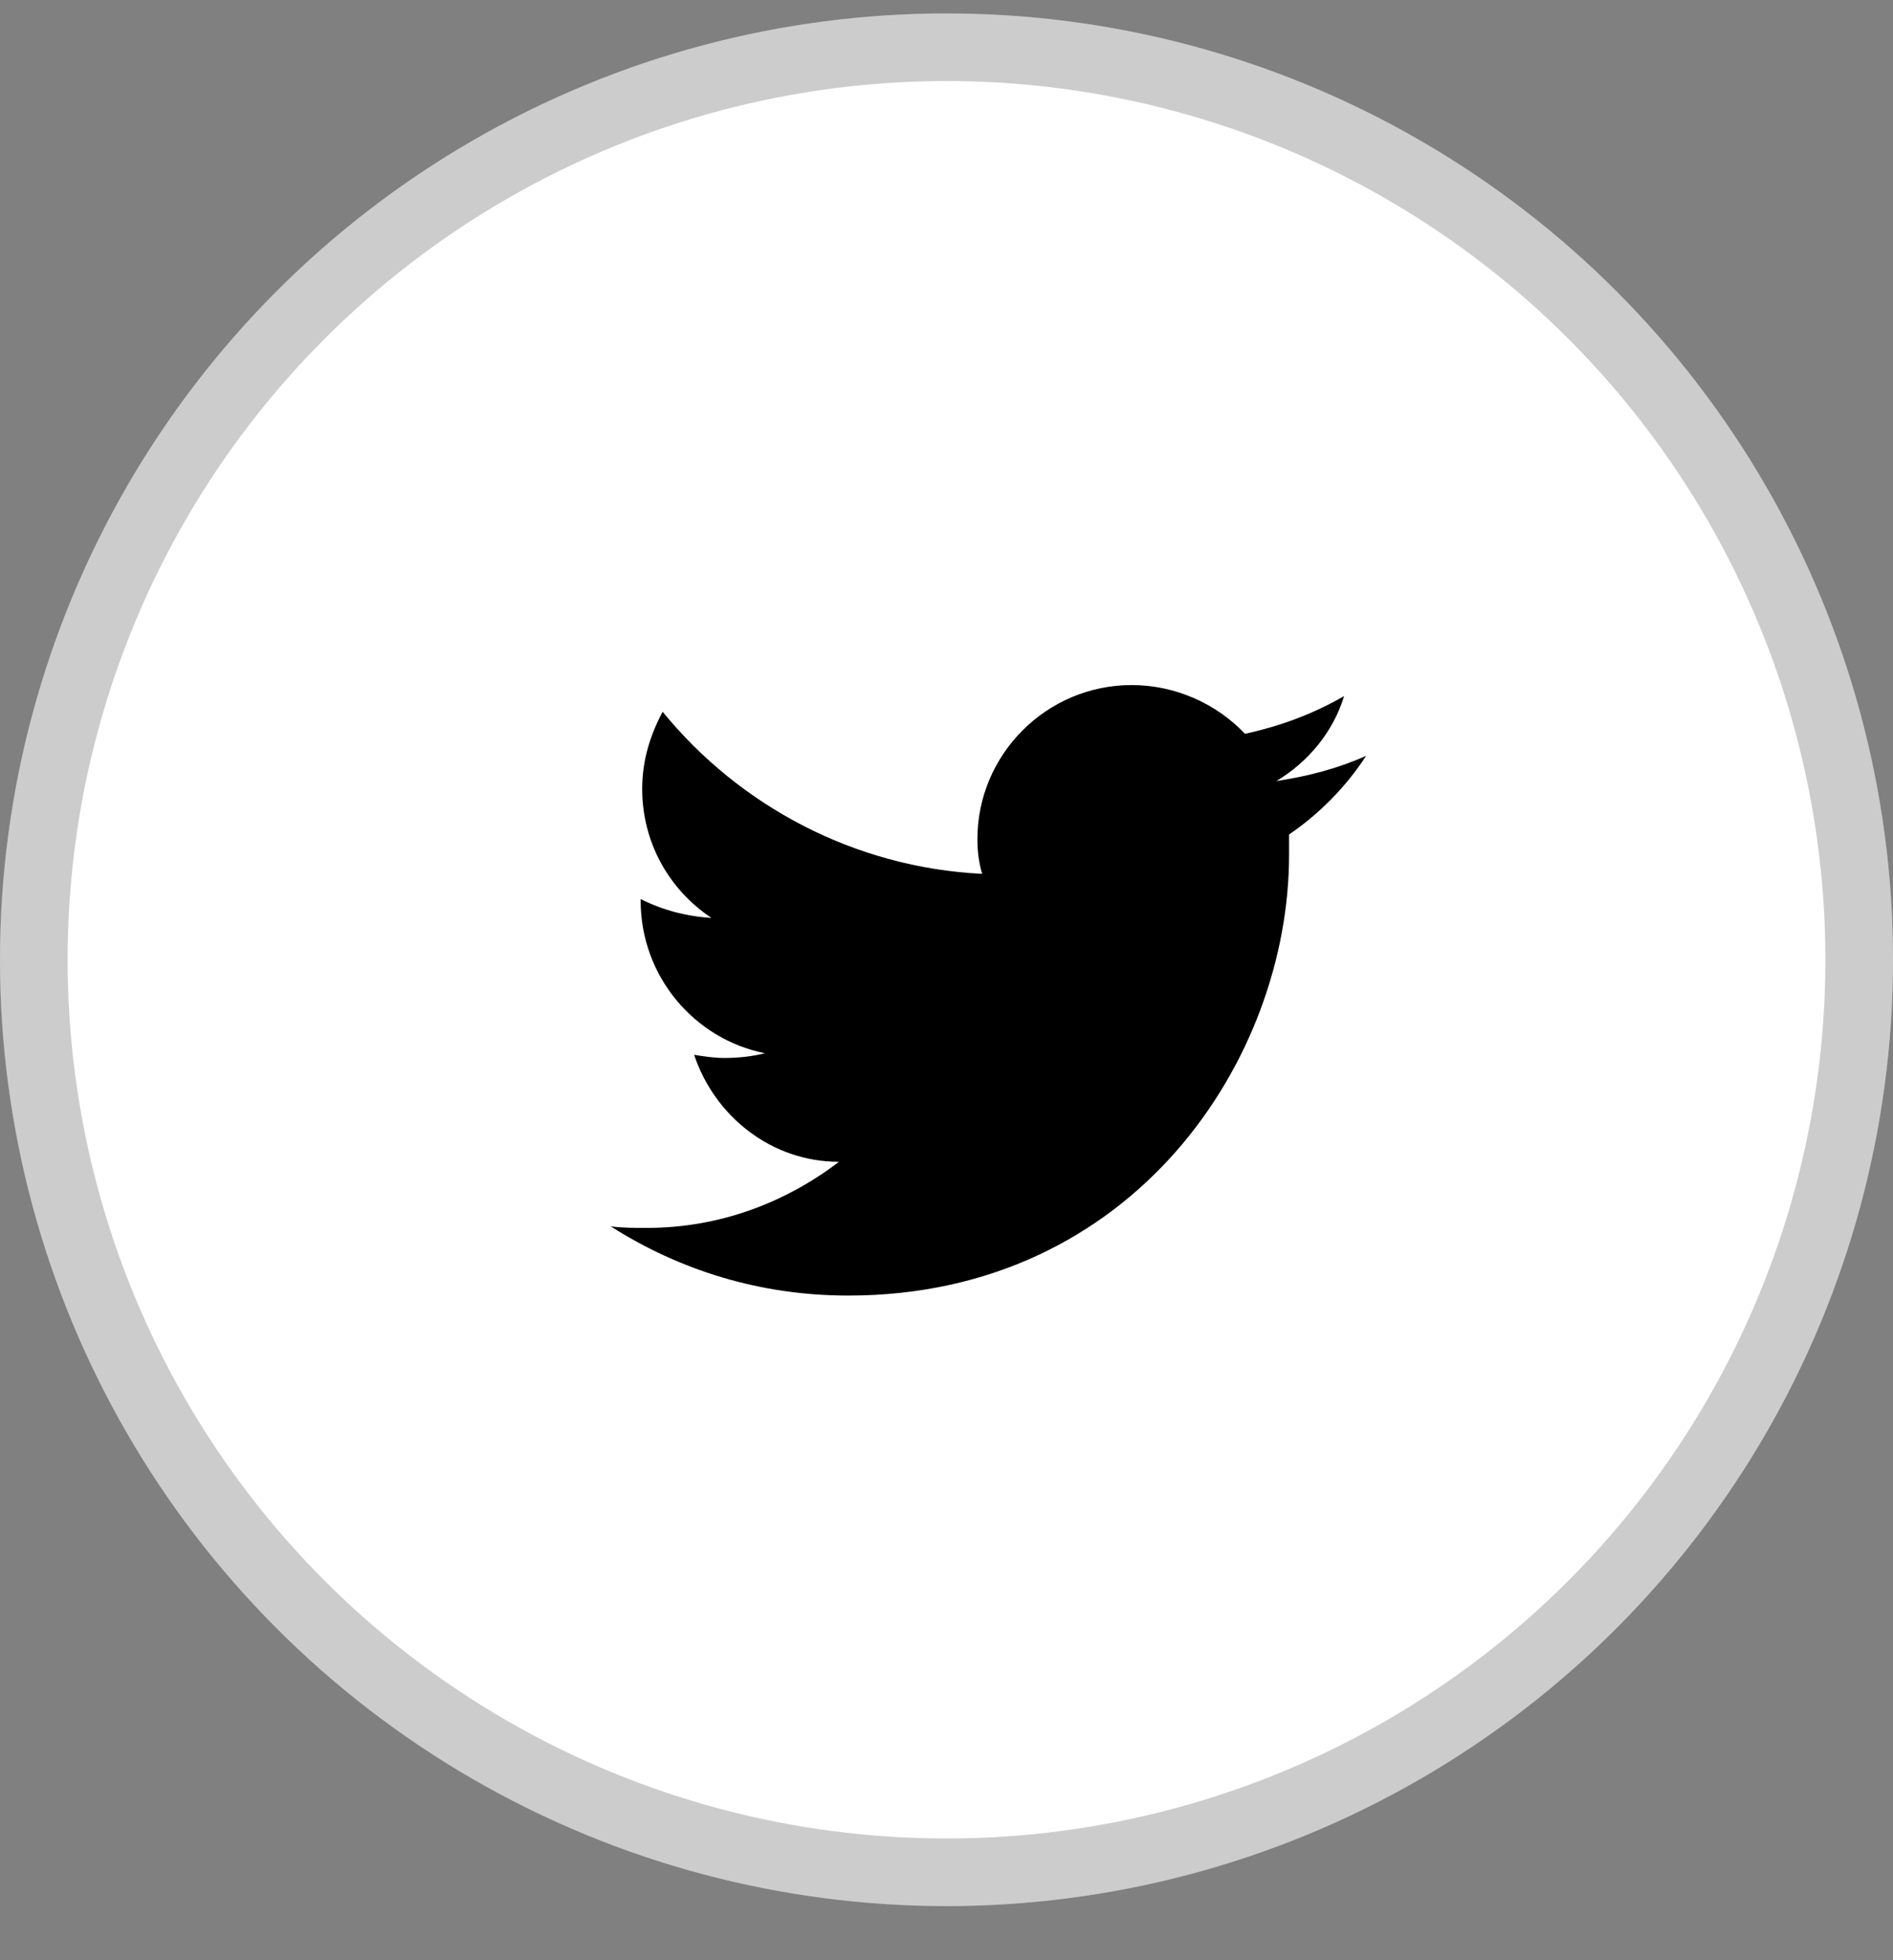
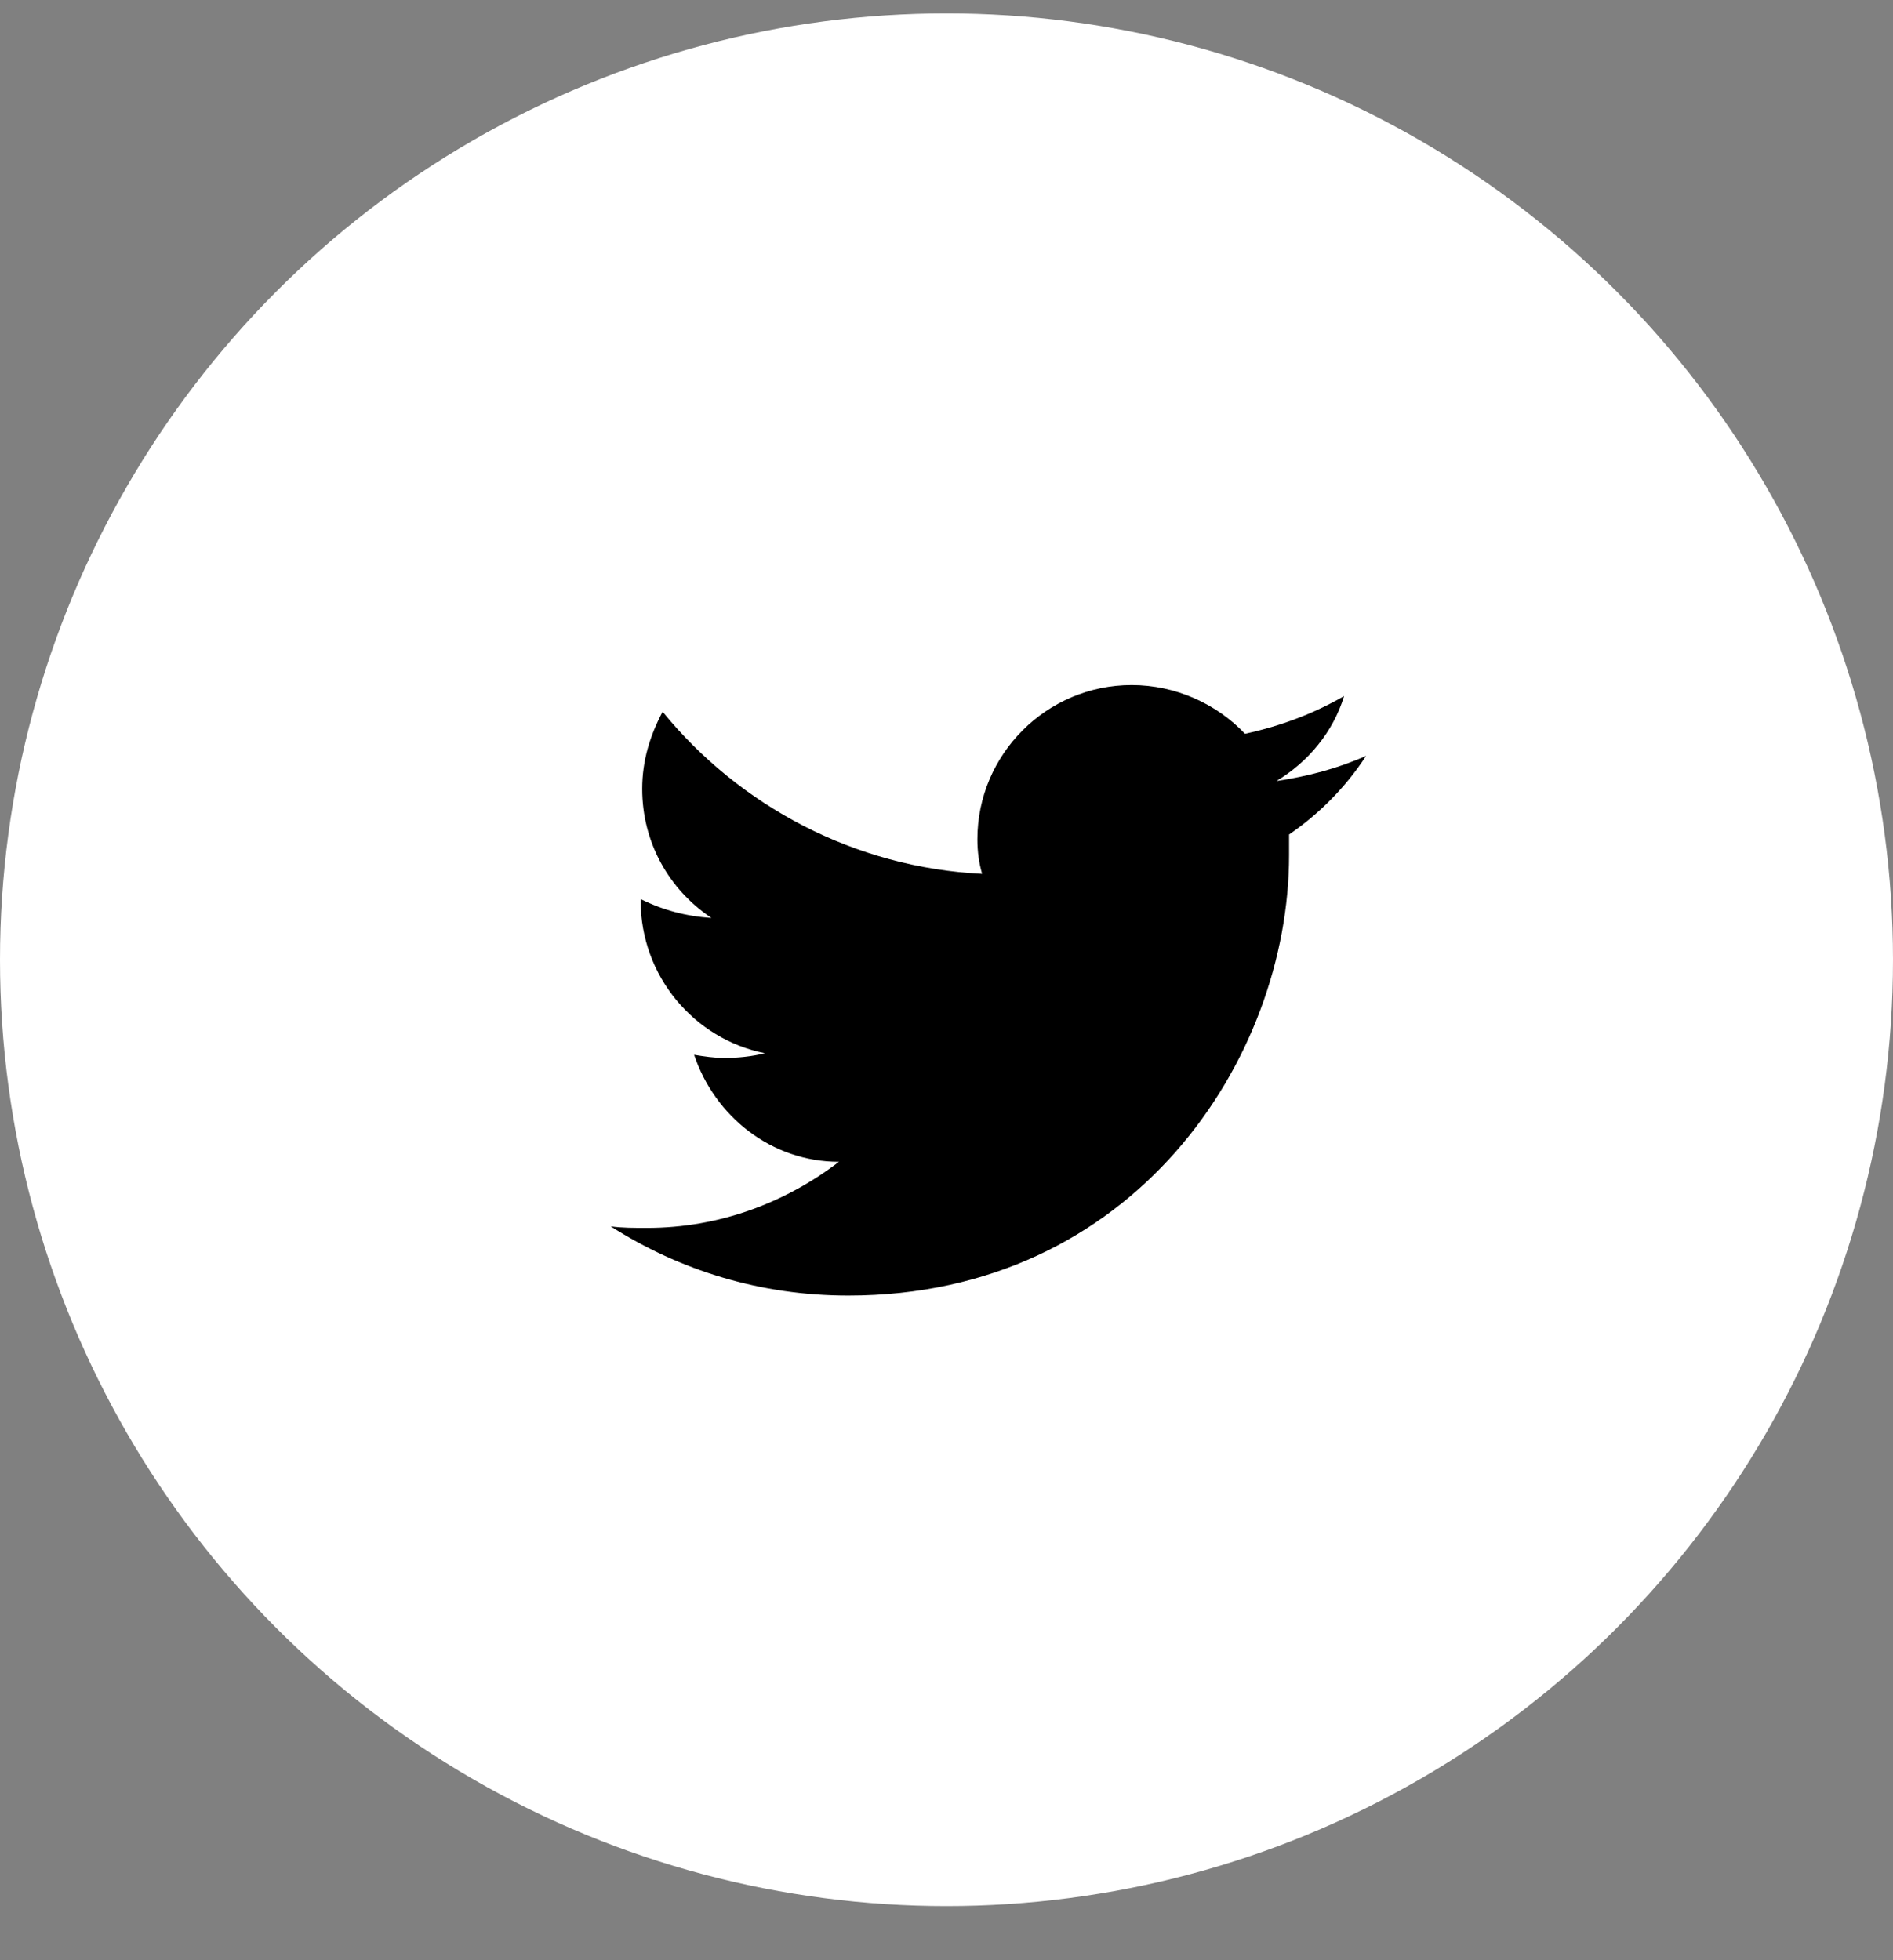
<svg xmlns="http://www.w3.org/2000/svg" width="28" height="29" viewBox="0 0 28 29" fill="none">
  <rect x="0" y="0" width="28" height="29" fill="#808080" stroke="none" />
  <circle cx="14" cy="14.199" r="14" fill="white" />
-   <circle cx="14" cy="14.199" r="13.5" stroke="black" stroke-opacity="0.2" />
  <path d="M20.207 11.182C19.788 11.369 19.346 11.485 18.88 11.555C19.346 11.275 19.718 10.833 19.881 10.298C19.439 10.554 18.95 10.74 18.415 10.856C17.996 10.414 17.39 10.135 16.739 10.135C15.482 10.135 14.457 11.159 14.457 12.416C14.457 12.602 14.48 12.765 14.527 12.928C12.642 12.835 10.942 11.927 9.801 10.53C9.615 10.88 9.499 11.252 9.499 11.671C9.499 12.463 9.895 13.161 10.523 13.58C10.151 13.557 9.801 13.464 9.476 13.301V13.324C9.476 14.441 10.267 15.373 11.315 15.582C11.128 15.629 10.919 15.652 10.709 15.652C10.57 15.652 10.407 15.629 10.267 15.605C10.57 16.513 11.408 17.188 12.409 17.188C11.617 17.794 10.639 18.166 9.569 18.166C9.382 18.166 9.196 18.166 9.033 18.143C10.057 18.795 11.245 19.167 12.548 19.167C16.762 19.167 19.067 15.675 19.067 12.649C19.067 12.556 19.067 12.439 19.067 12.346C19.509 12.044 19.904 11.648 20.207 11.182Z" fill="black" />
</svg>